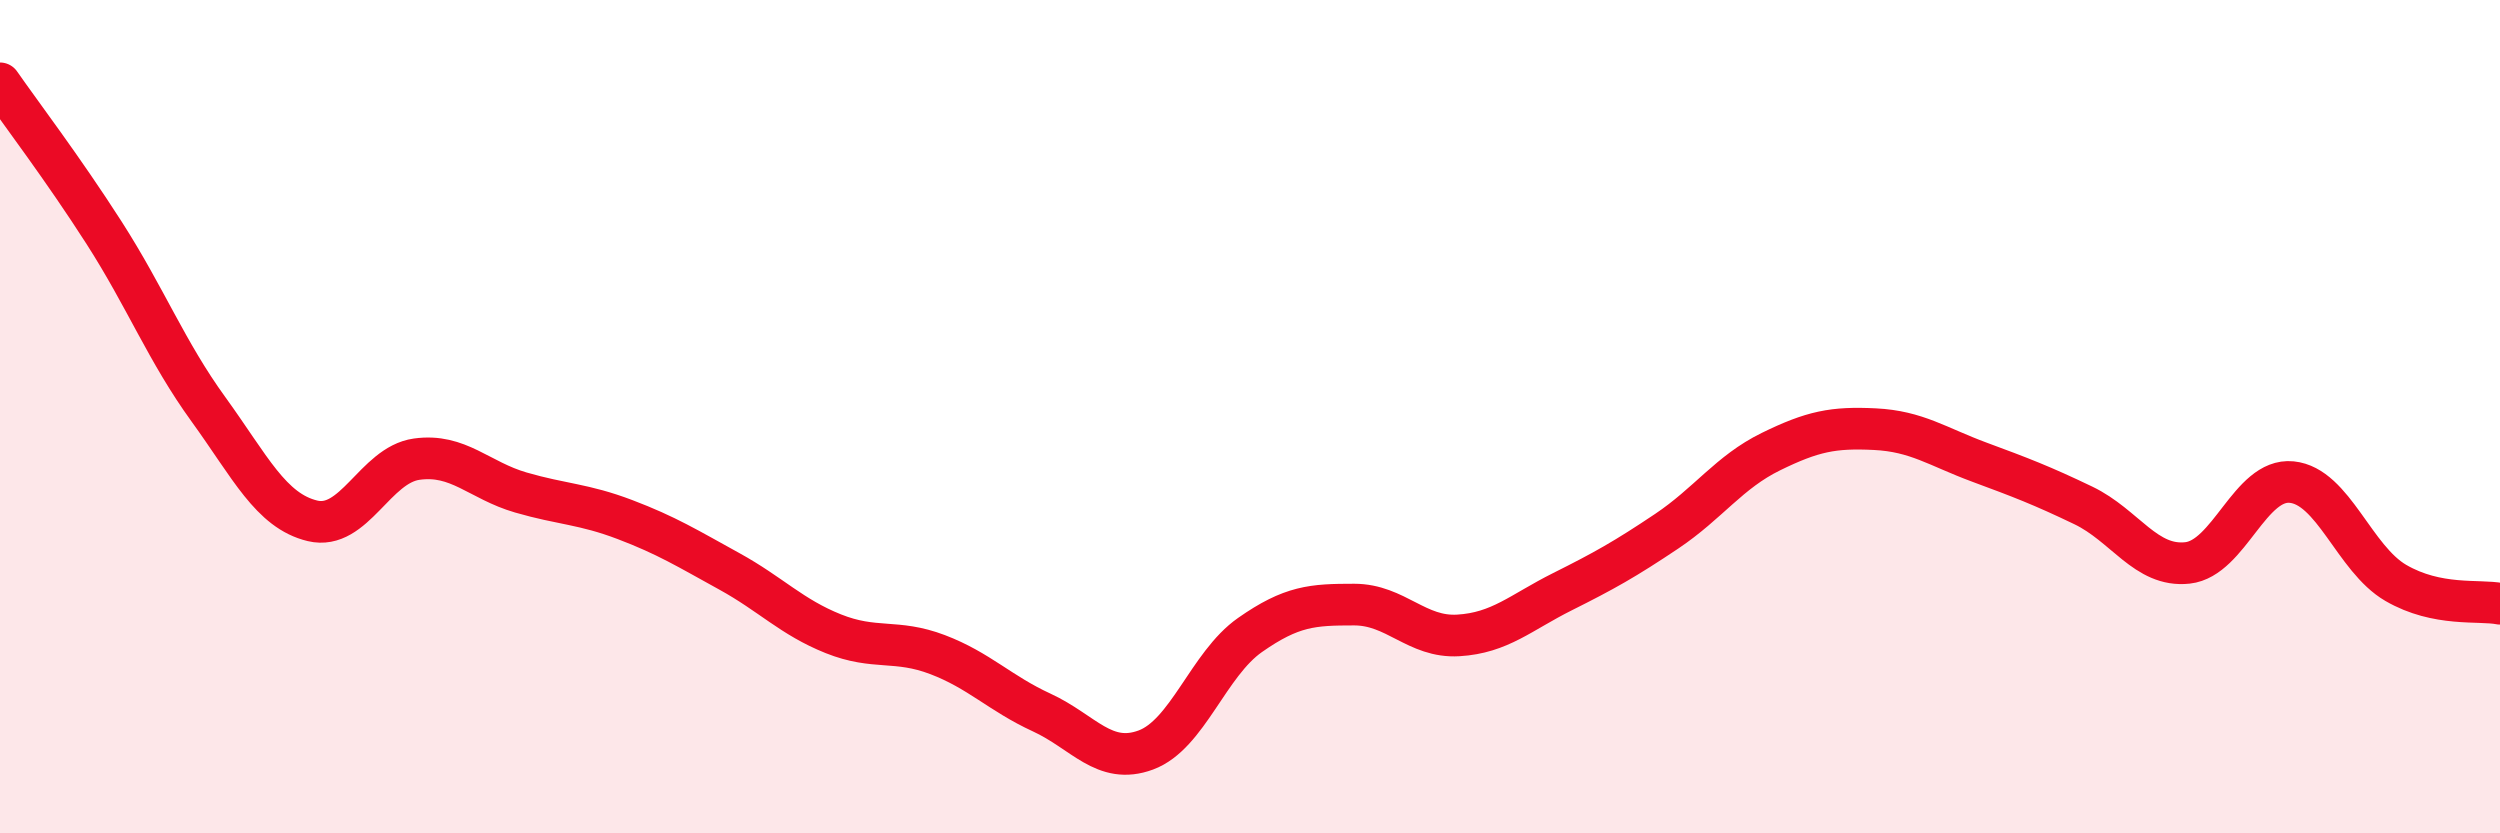
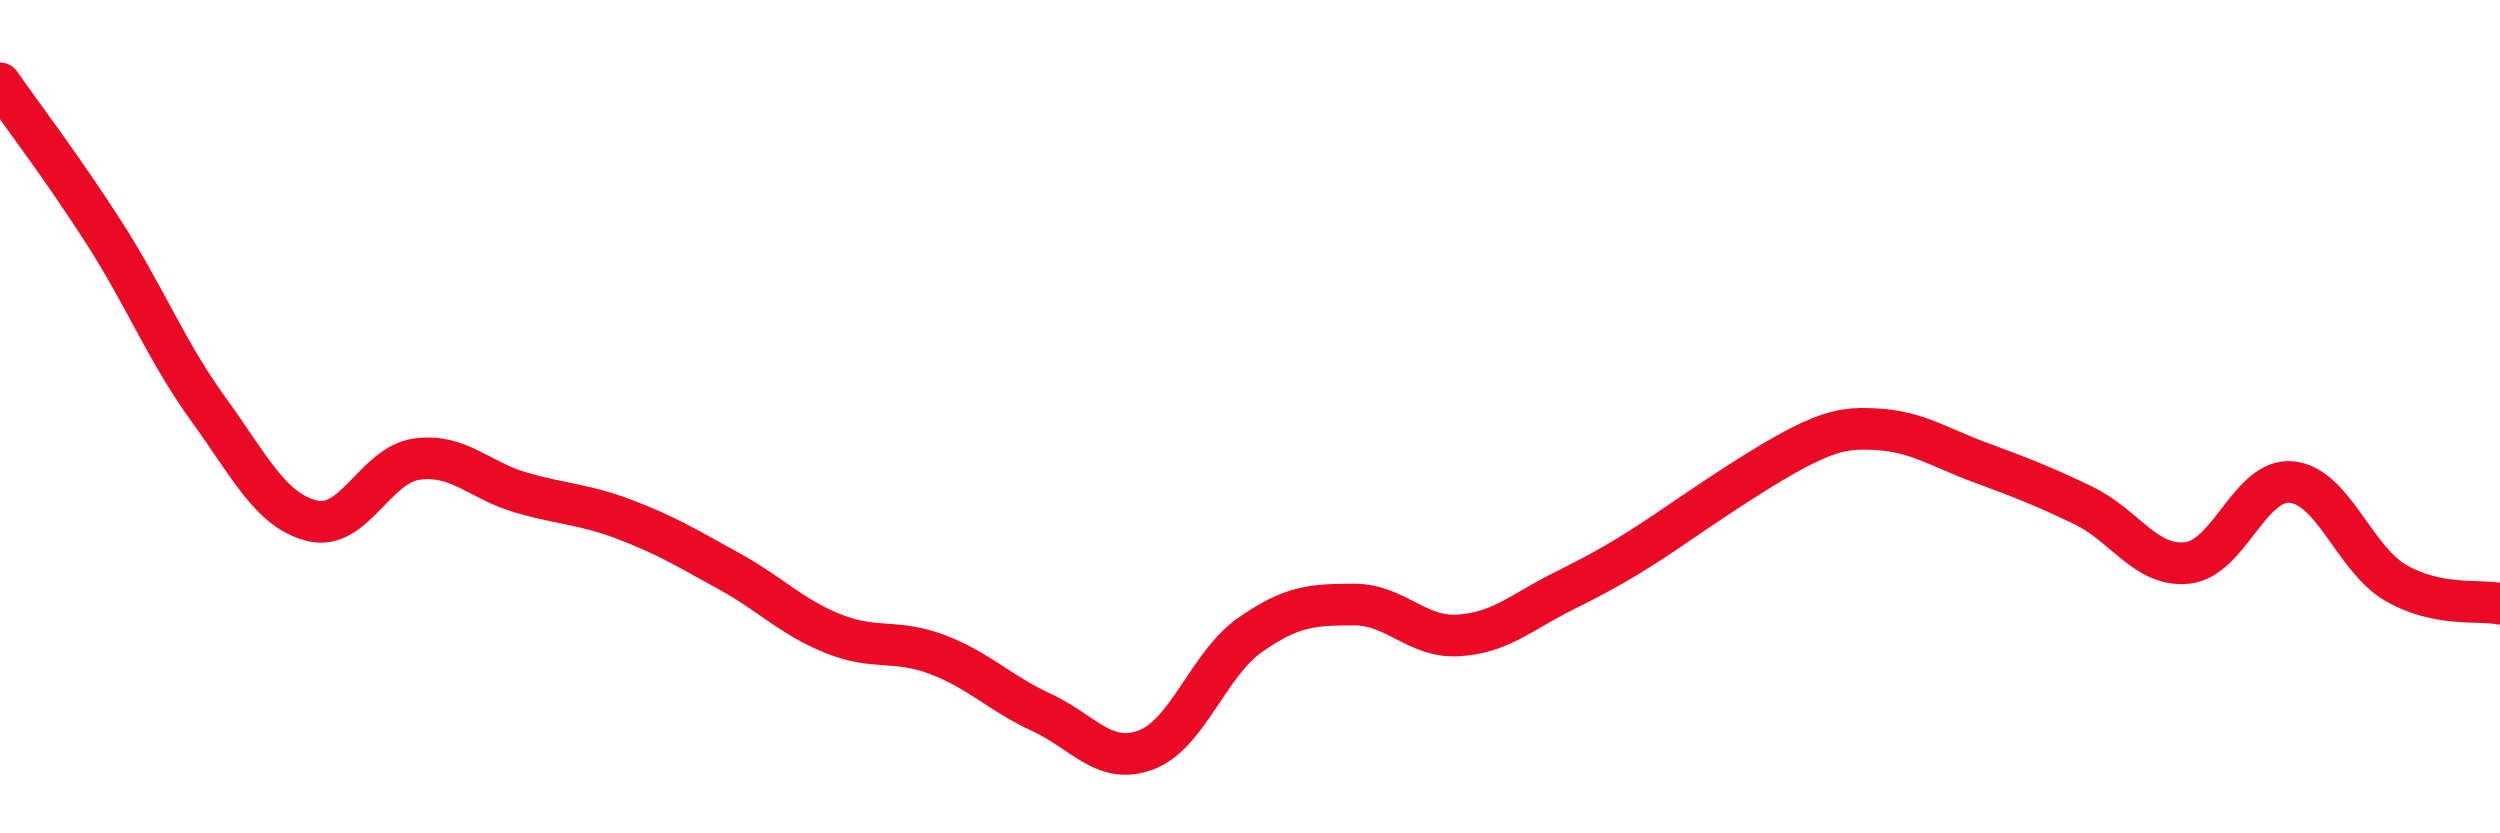
<svg xmlns="http://www.w3.org/2000/svg" width="60" height="20" viewBox="0 0 60 20">
-   <path d="M 0,2 C 0.5,2.72 1.5,4.03 2.5,5.59 C 3.5,7.15 4,8.44 5,9.82 C 6,11.2 6.5,12.26 7.5,12.5 C 8.5,12.74 9,11.16 10,11.02 C 11,10.88 11.5,11.53 12.5,11.82 C 13.5,12.11 14,12.09 15,12.47 C 16,12.85 16.5,13.16 17.5,13.71 C 18.5,14.26 19,14.81 20,15.21 C 21,15.61 21.5,15.33 22.5,15.71 C 23.5,16.09 24,16.64 25,17.1 C 26,17.56 26.5,18.37 27.5,18 C 28.5,17.63 29,15.94 30,15.24 C 31,14.54 31.5,14.51 32.5,14.51 C 33.5,14.51 34,15.31 35,15.25 C 36,15.19 36.5,14.7 37.5,14.2 C 38.5,13.7 39,13.42 40,12.75 C 41,12.08 41.5,11.33 42.5,10.84 C 43.5,10.35 44,10.25 45,10.3 C 46,10.35 46.5,10.72 47.5,11.09 C 48.5,11.46 49,11.65 50,12.13 C 51,12.61 51.5,13.62 52.5,13.51 C 53.5,13.4 54,11.47 55,11.57 C 56,11.67 56.5,13.41 57.5,13.99 C 58.5,14.57 59.5,14.39 60,14.49L60 20L0 20Z" fill="#EB0A25" opacity="0.1" stroke-linecap="round" stroke-linejoin="round" />
-   <path d="M 0,2 C 0.5,2.72 1.5,4.03 2.5,5.59 C 3.5,7.15 4,8.44 5,9.82 C 6,11.2 6.5,12.26 7.5,12.5 C 8.5,12.74 9,11.16 10,11.02 C 11,10.88 11.5,11.53 12.5,11.82 C 13.5,12.11 14,12.09 15,12.47 C 16,12.85 16.5,13.16 17.5,13.71 C 18.5,14.26 19,14.81 20,15.21 C 21,15.61 21.5,15.33 22.5,15.71 C 23.5,16.09 24,16.64 25,17.1 C 26,17.56 26.5,18.37 27.5,18 C 28.5,17.63 29,15.94 30,15.24 C 31,14.54 31.5,14.51 32.5,14.51 C 33.5,14.51 34,15.31 35,15.25 C 36,15.19 36.5,14.7 37.5,14.2 C 38.5,13.7 39,13.42 40,12.75 C 41,12.08 41.5,11.33 42.5,10.84 C 43.5,10.35 44,10.25 45,10.3 C 46,10.35 46.5,10.72 47.5,11.09 C 48.5,11.46 49,11.65 50,12.13 C 51,12.61 51.5,13.62 52.5,13.51 C 53.5,13.4 54,11.47 55,11.57 C 56,11.67 56.5,13.41 57.5,13.99 C 58.5,14.57 59.5,14.39 60,14.49" stroke="#EB0A25" stroke-width="1" fill="none" stroke-linecap="round" stroke-linejoin="round" />
+   <path d="M 0,2 C 0.5,2.72 1.5,4.03 2.5,5.59 C 3.5,7.15 4,8.44 5,9.82 C 6,11.2 6.5,12.26 7.5,12.5 C 8.5,12.74 9,11.16 10,11.02 C 11,10.88 11.5,11.53 12.5,11.82 C 13.5,12.11 14,12.09 15,12.47 C 16,12.85 16.5,13.16 17.5,13.71 C 18.5,14.26 19,14.81 20,15.21 C 21,15.61 21.5,15.33 22.5,15.71 C 23.5,16.09 24,16.64 25,17.1 C 26,17.56 26.5,18.37 27.5,18 C 28.5,17.63 29,15.94 30,15.24 C 31,14.54 31.5,14.51 32.5,14.51 C 33.5,14.51 34,15.31 35,15.25 C 36,15.19 36.5,14.7 37.5,14.2 C 38.5,13.7 39,13.42 40,12.75 C 43.5,10.35 44,10.25 45,10.3 C 46,10.35 46.5,10.72 47.5,11.09 C 48.5,11.46 49,11.65 50,12.13 C 51,12.61 51.5,13.62 52.5,13.51 C 53.5,13.4 54,11.47 55,11.57 C 56,11.67 56.5,13.41 57.5,13.99 C 58.5,14.57 59.5,14.39 60,14.49" stroke="#EB0A25" stroke-width="1" fill="none" stroke-linecap="round" stroke-linejoin="round" />
</svg>